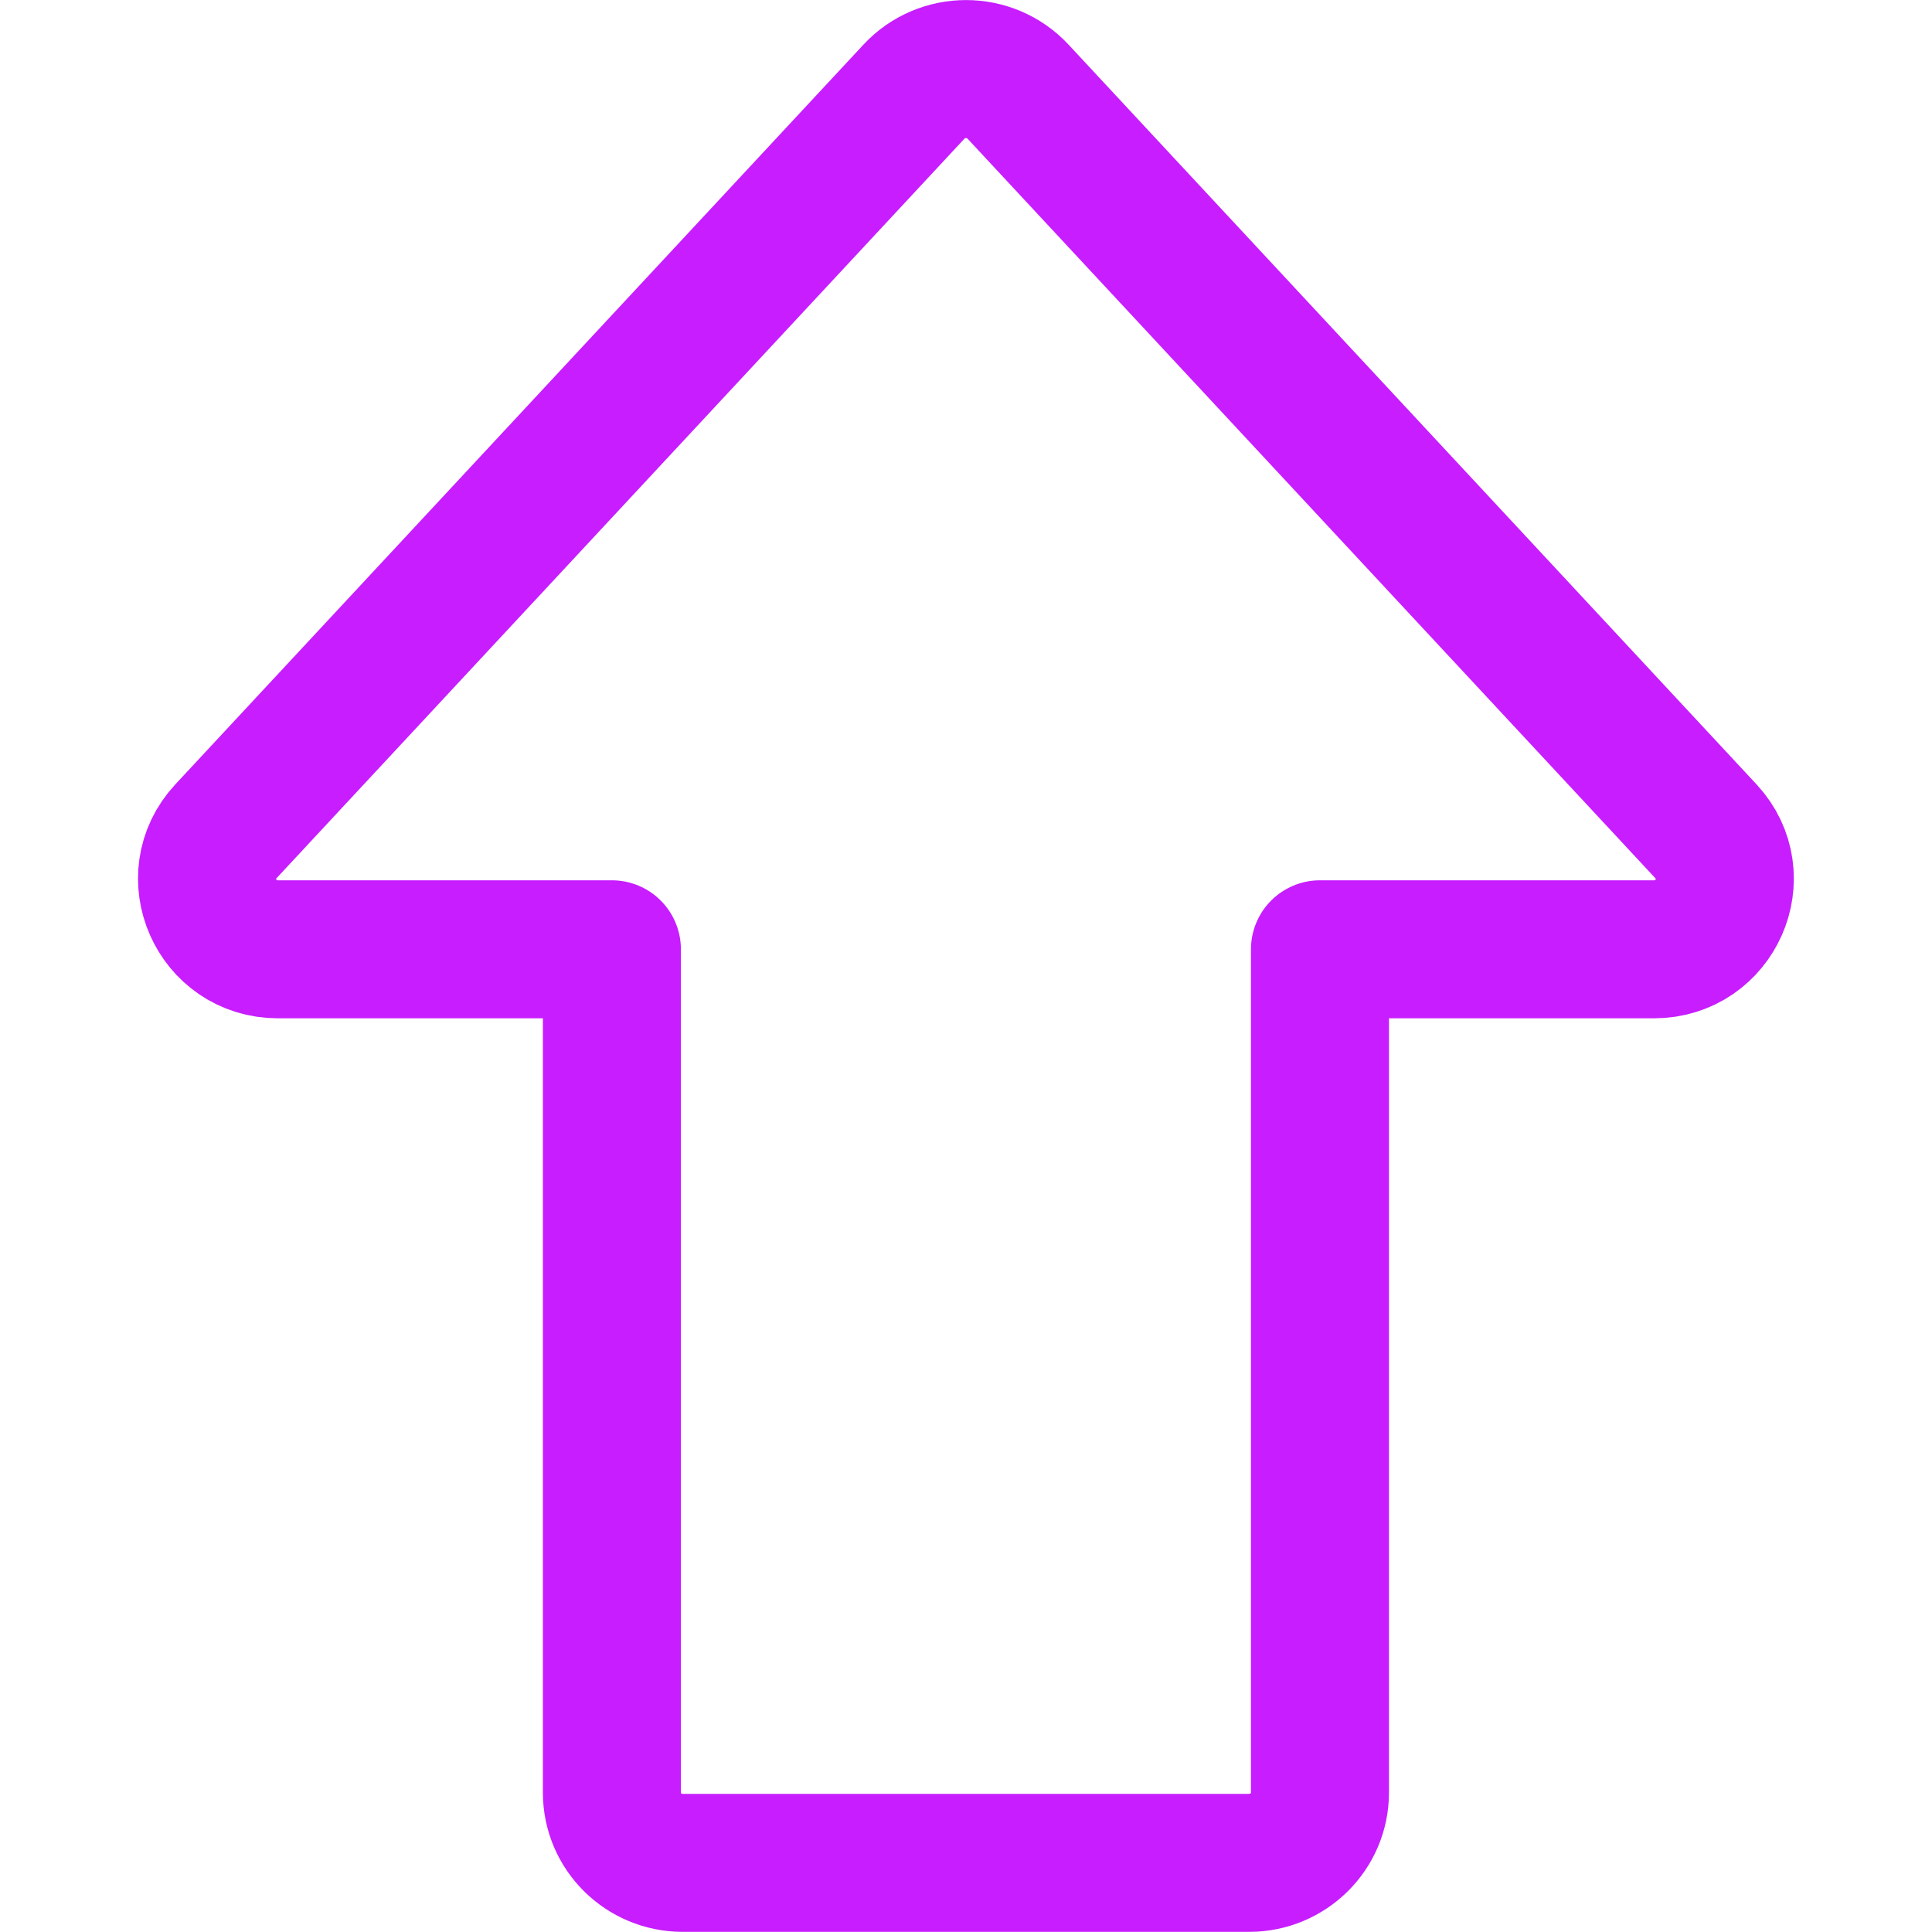
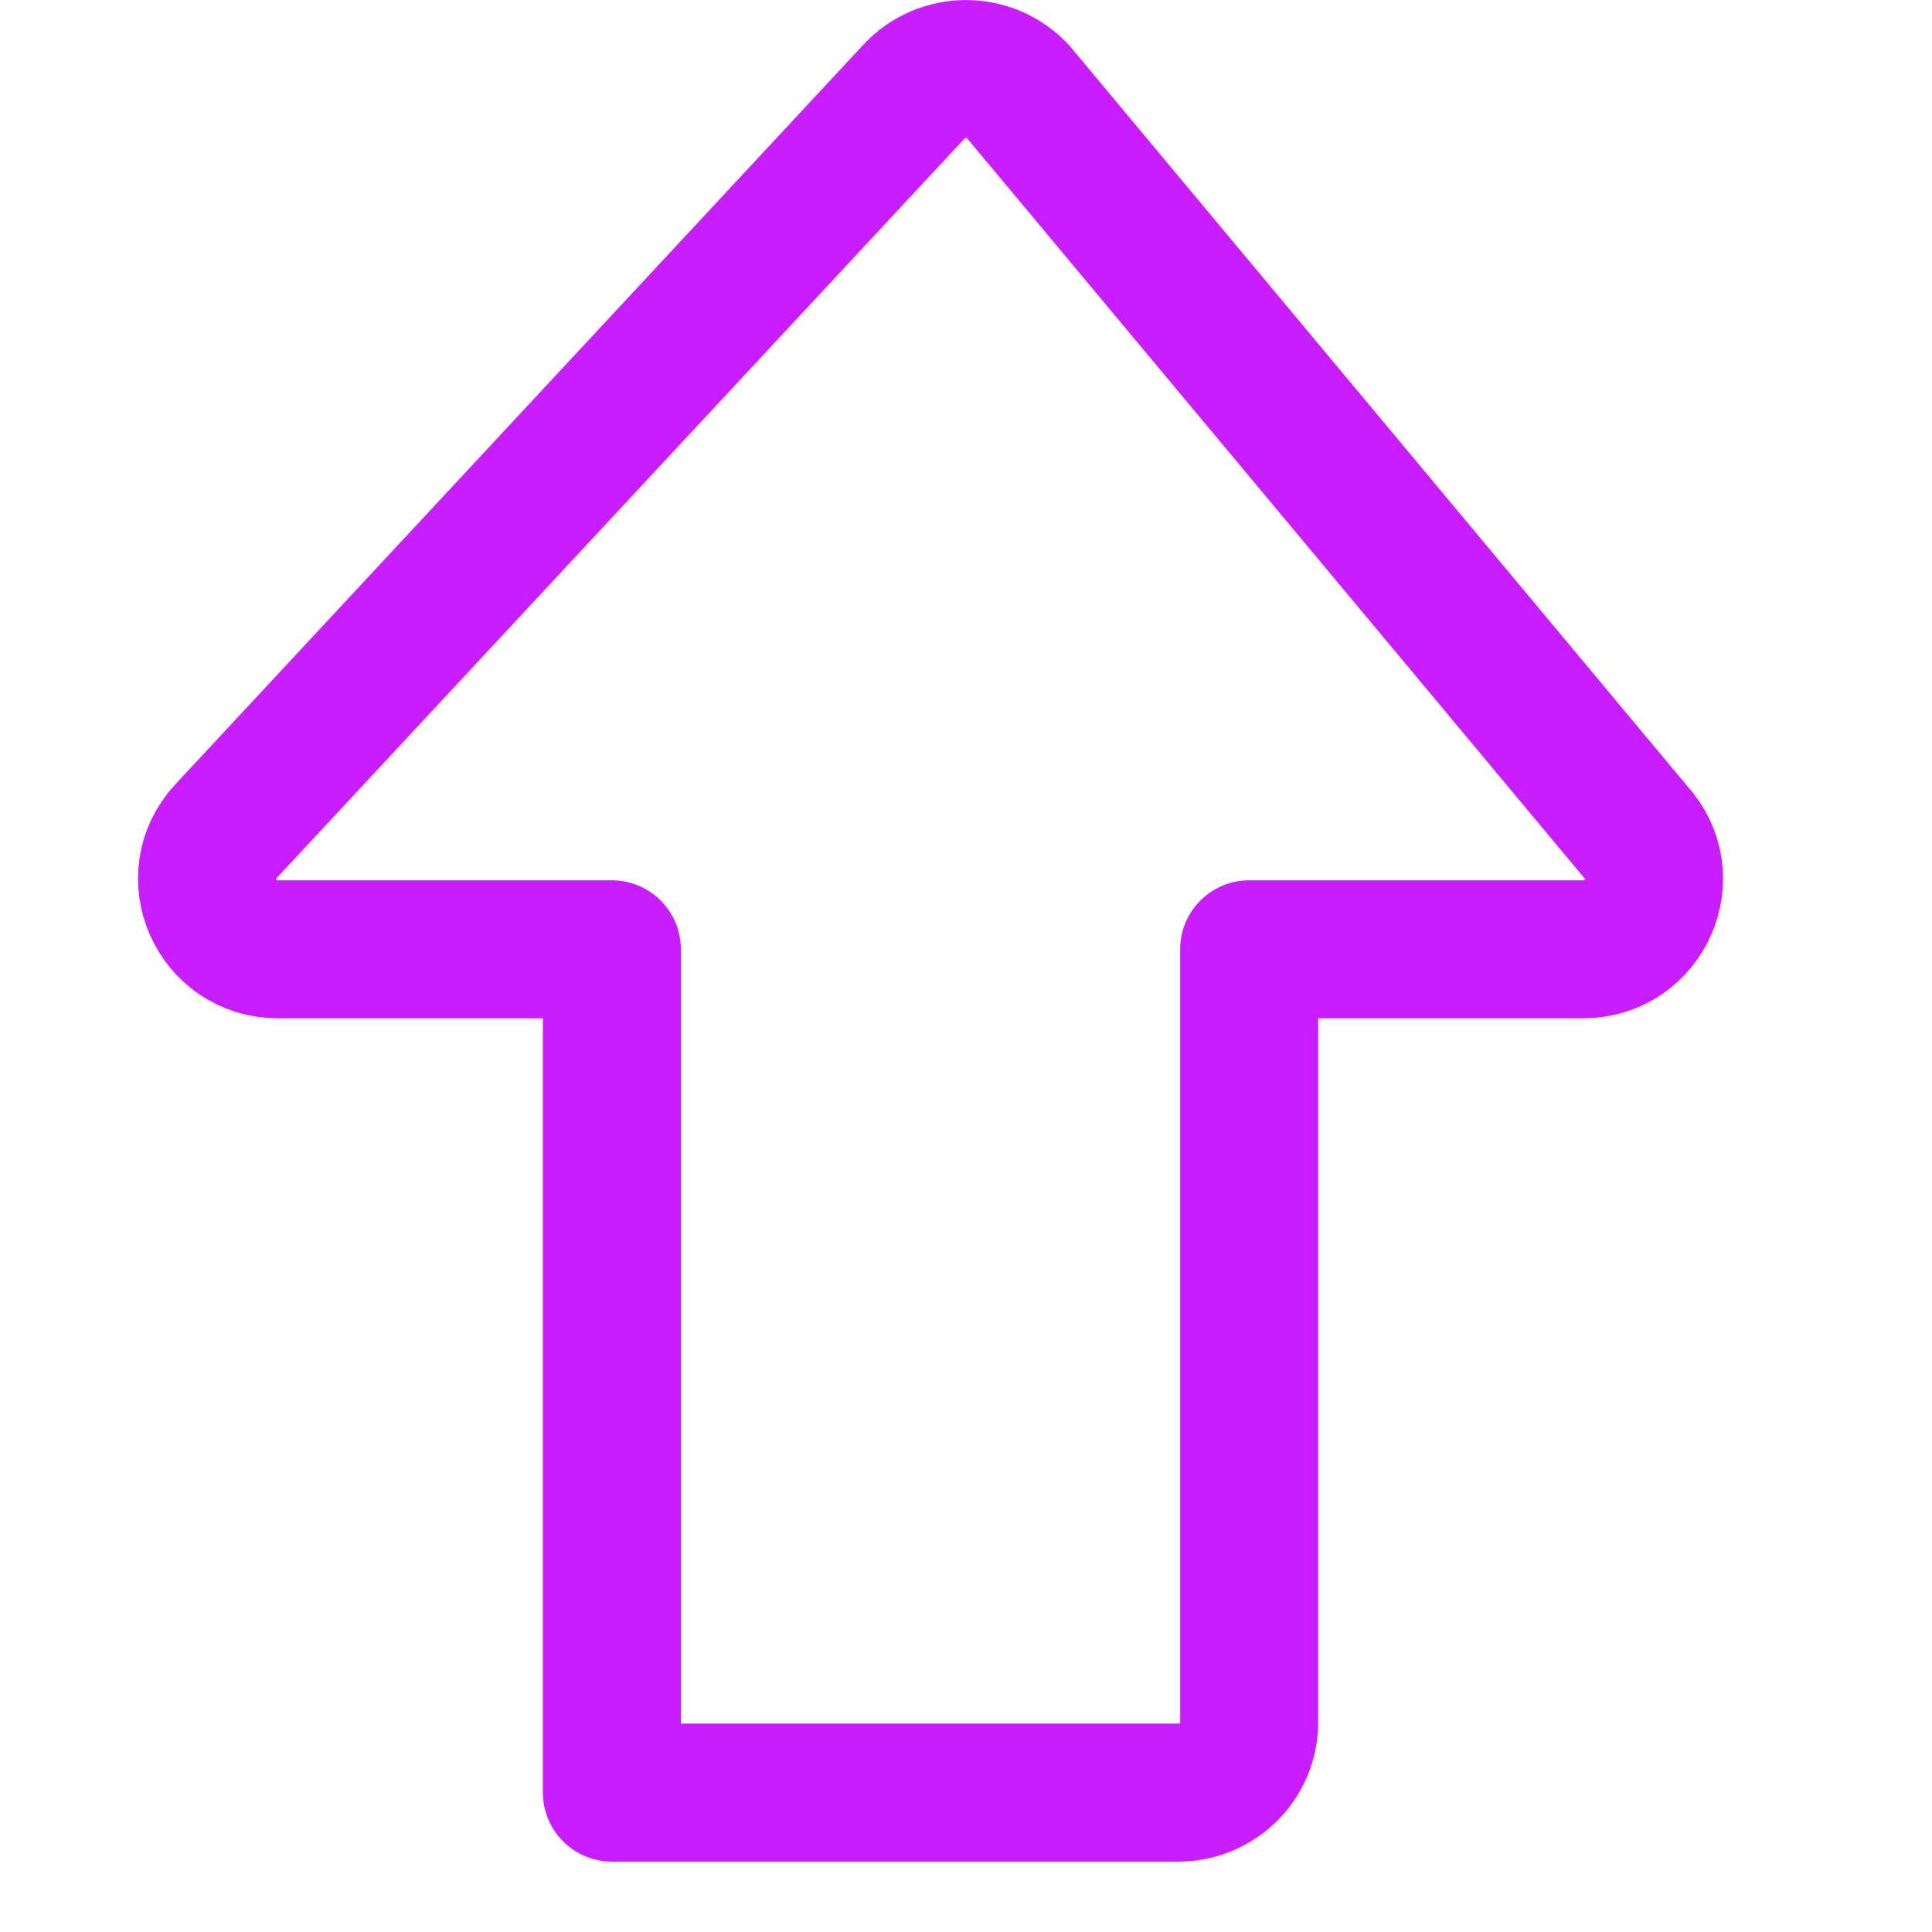
<svg xmlns="http://www.w3.org/2000/svg" fill="none" viewBox="0 0 14 14" id="Shift--Streamline-Core-Neon">
  <desc>
    Shift Streamline Icon: https://streamlinehq.com
  </desc>
  <g id="shift--key-shift-up-arrow-keyboard">
-     <path id="Vector 2460" stroke="#c71dff" stroke-linecap="round" stroke-linejoin="round" d="M6.623 0.664 1.637 6.024c-0.303 0.326 -0.07 0.855 0.377 0.855h2.42v6.111c0 0.281 0.23 0.509 0.513 0.509h4.105c0.283 0 0.513 -0.228 0.513 -0.509V6.879h2.42c0.447 0 0.68 -0.528 0.377 -0.855L7.377 0.664c-0.203 -0.218 -0.551 -0.218 -0.754 0Z" stroke-width="1" />
+     <path id="Vector 2460" stroke="#c71dff" stroke-linecap="round" stroke-linejoin="round" d="M6.623 0.664 1.637 6.024c-0.303 0.326 -0.07 0.855 0.377 0.855h2.42v6.111h4.105c0.283 0 0.513 -0.228 0.513 -0.509V6.879h2.42c0.447 0 0.68 -0.528 0.377 -0.855L7.377 0.664c-0.203 -0.218 -0.551 -0.218 -0.754 0Z" stroke-width="1" />
  </g>
</svg>